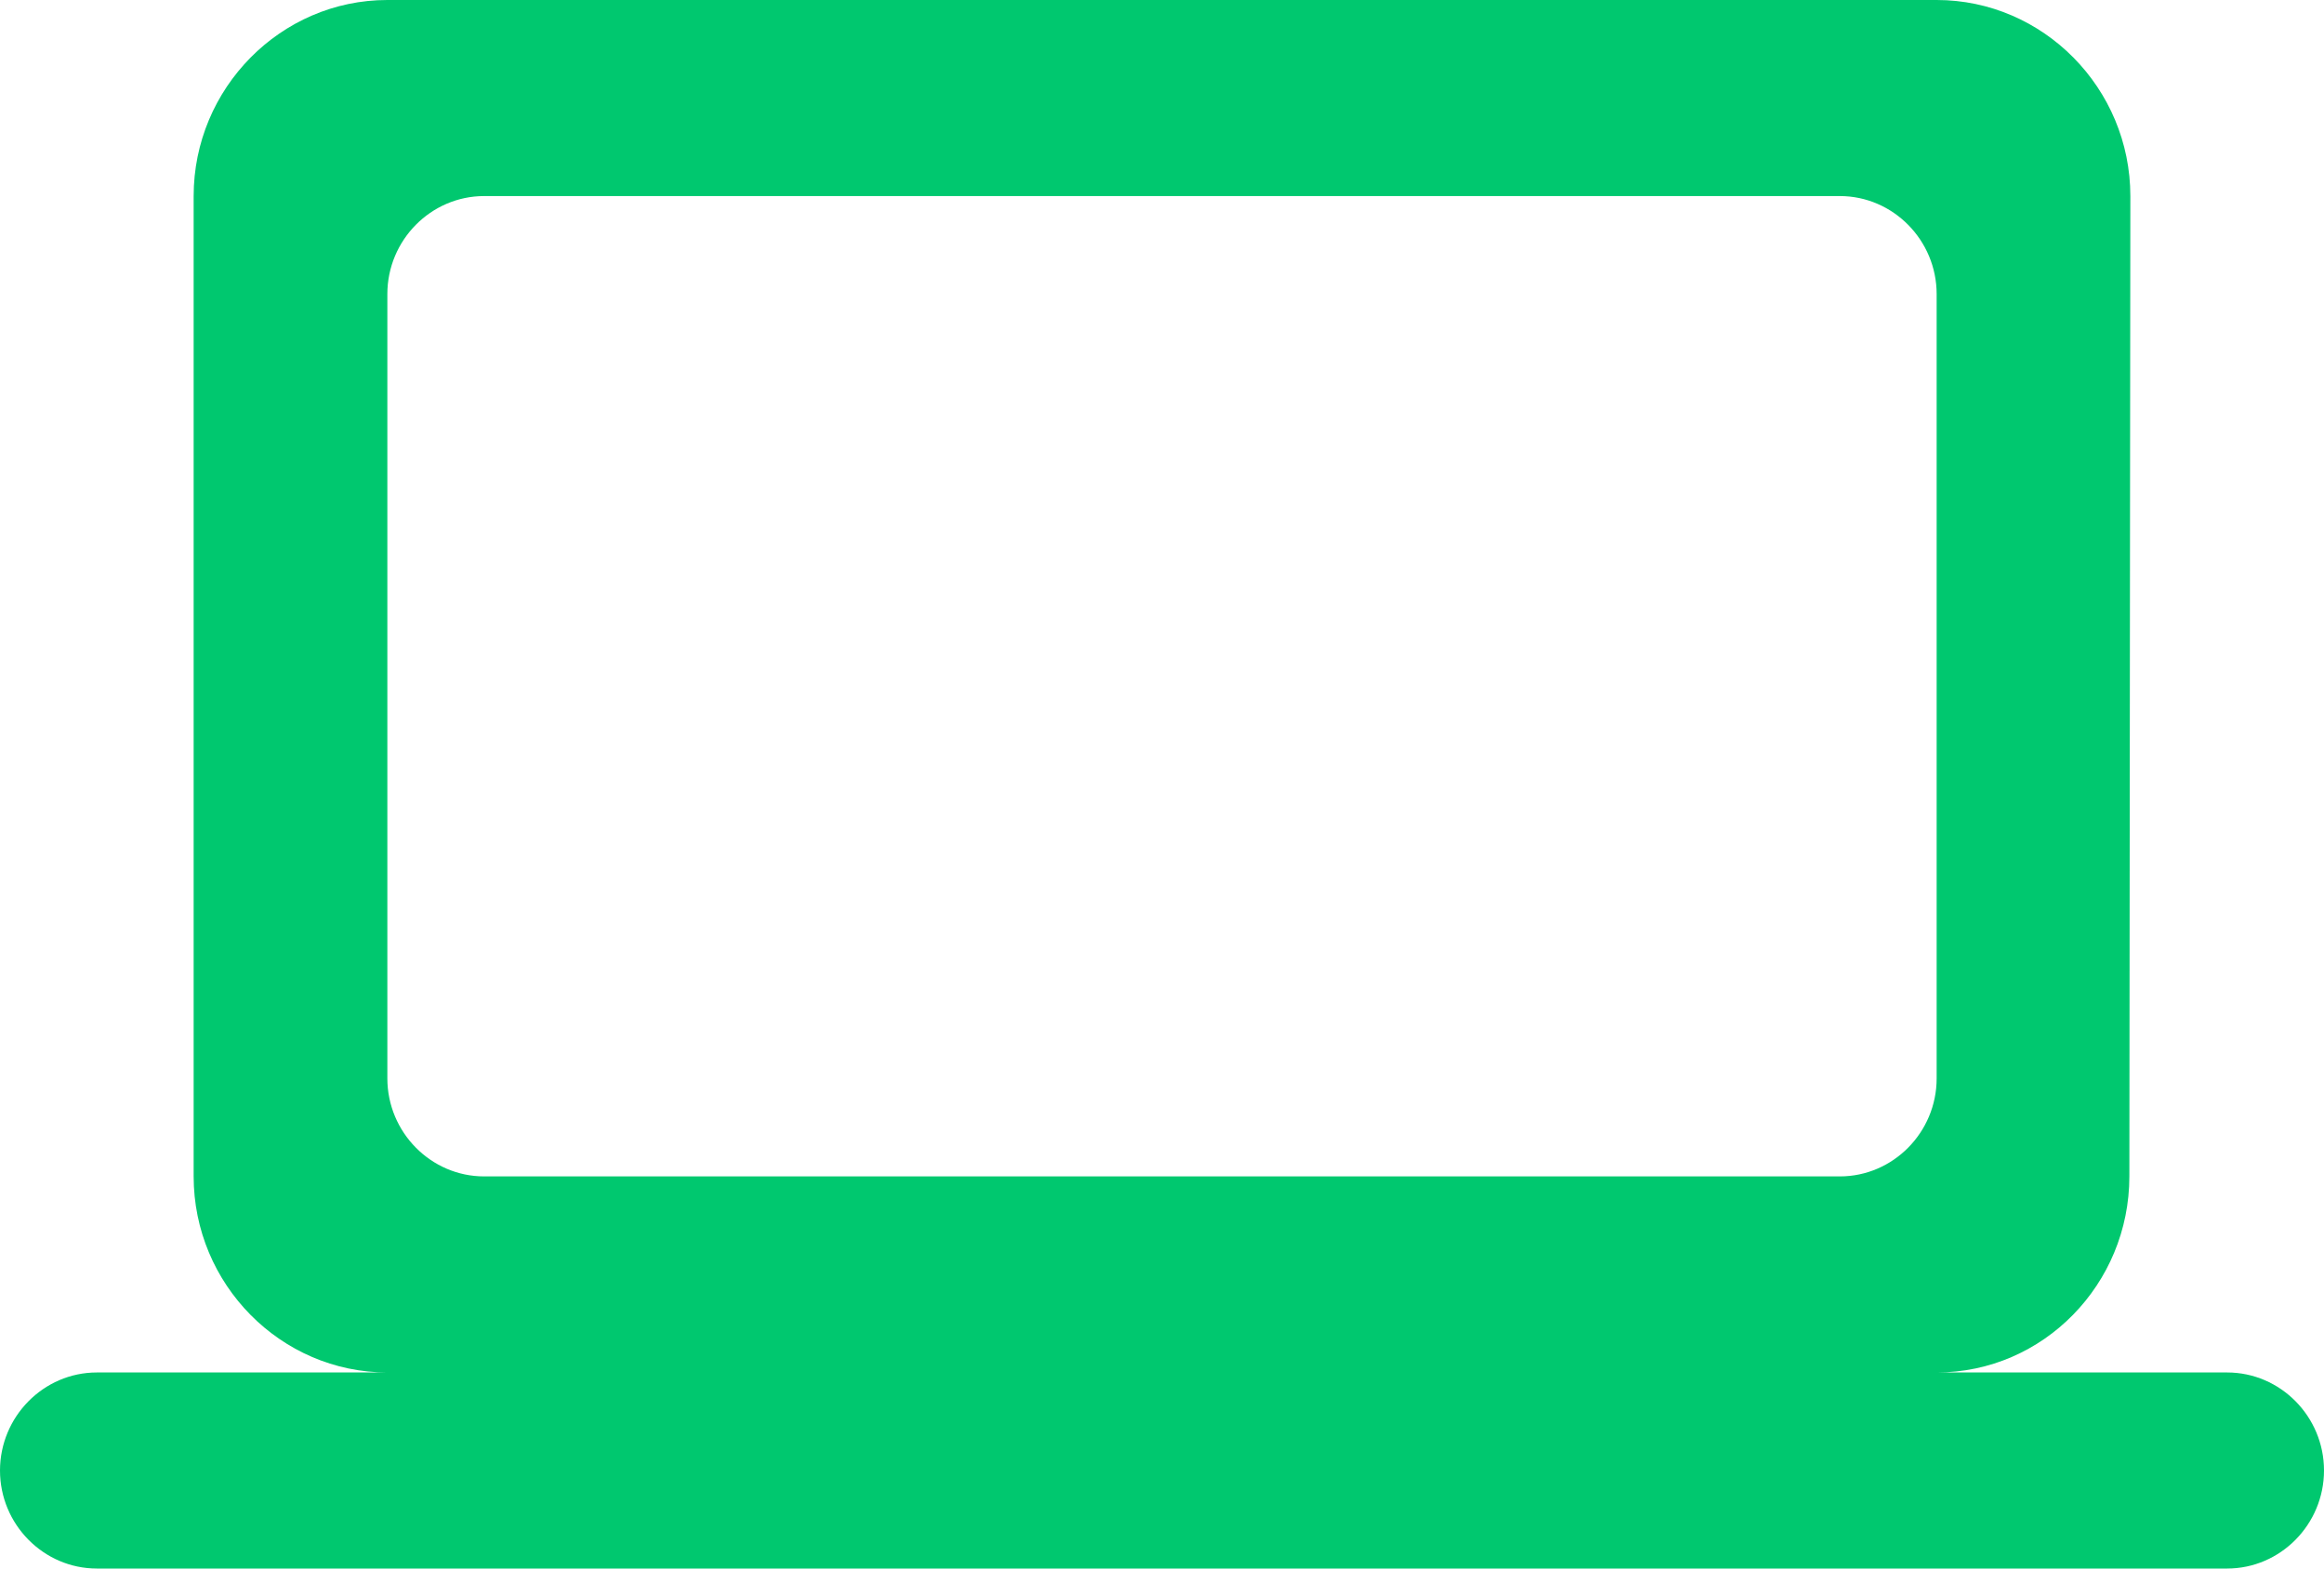
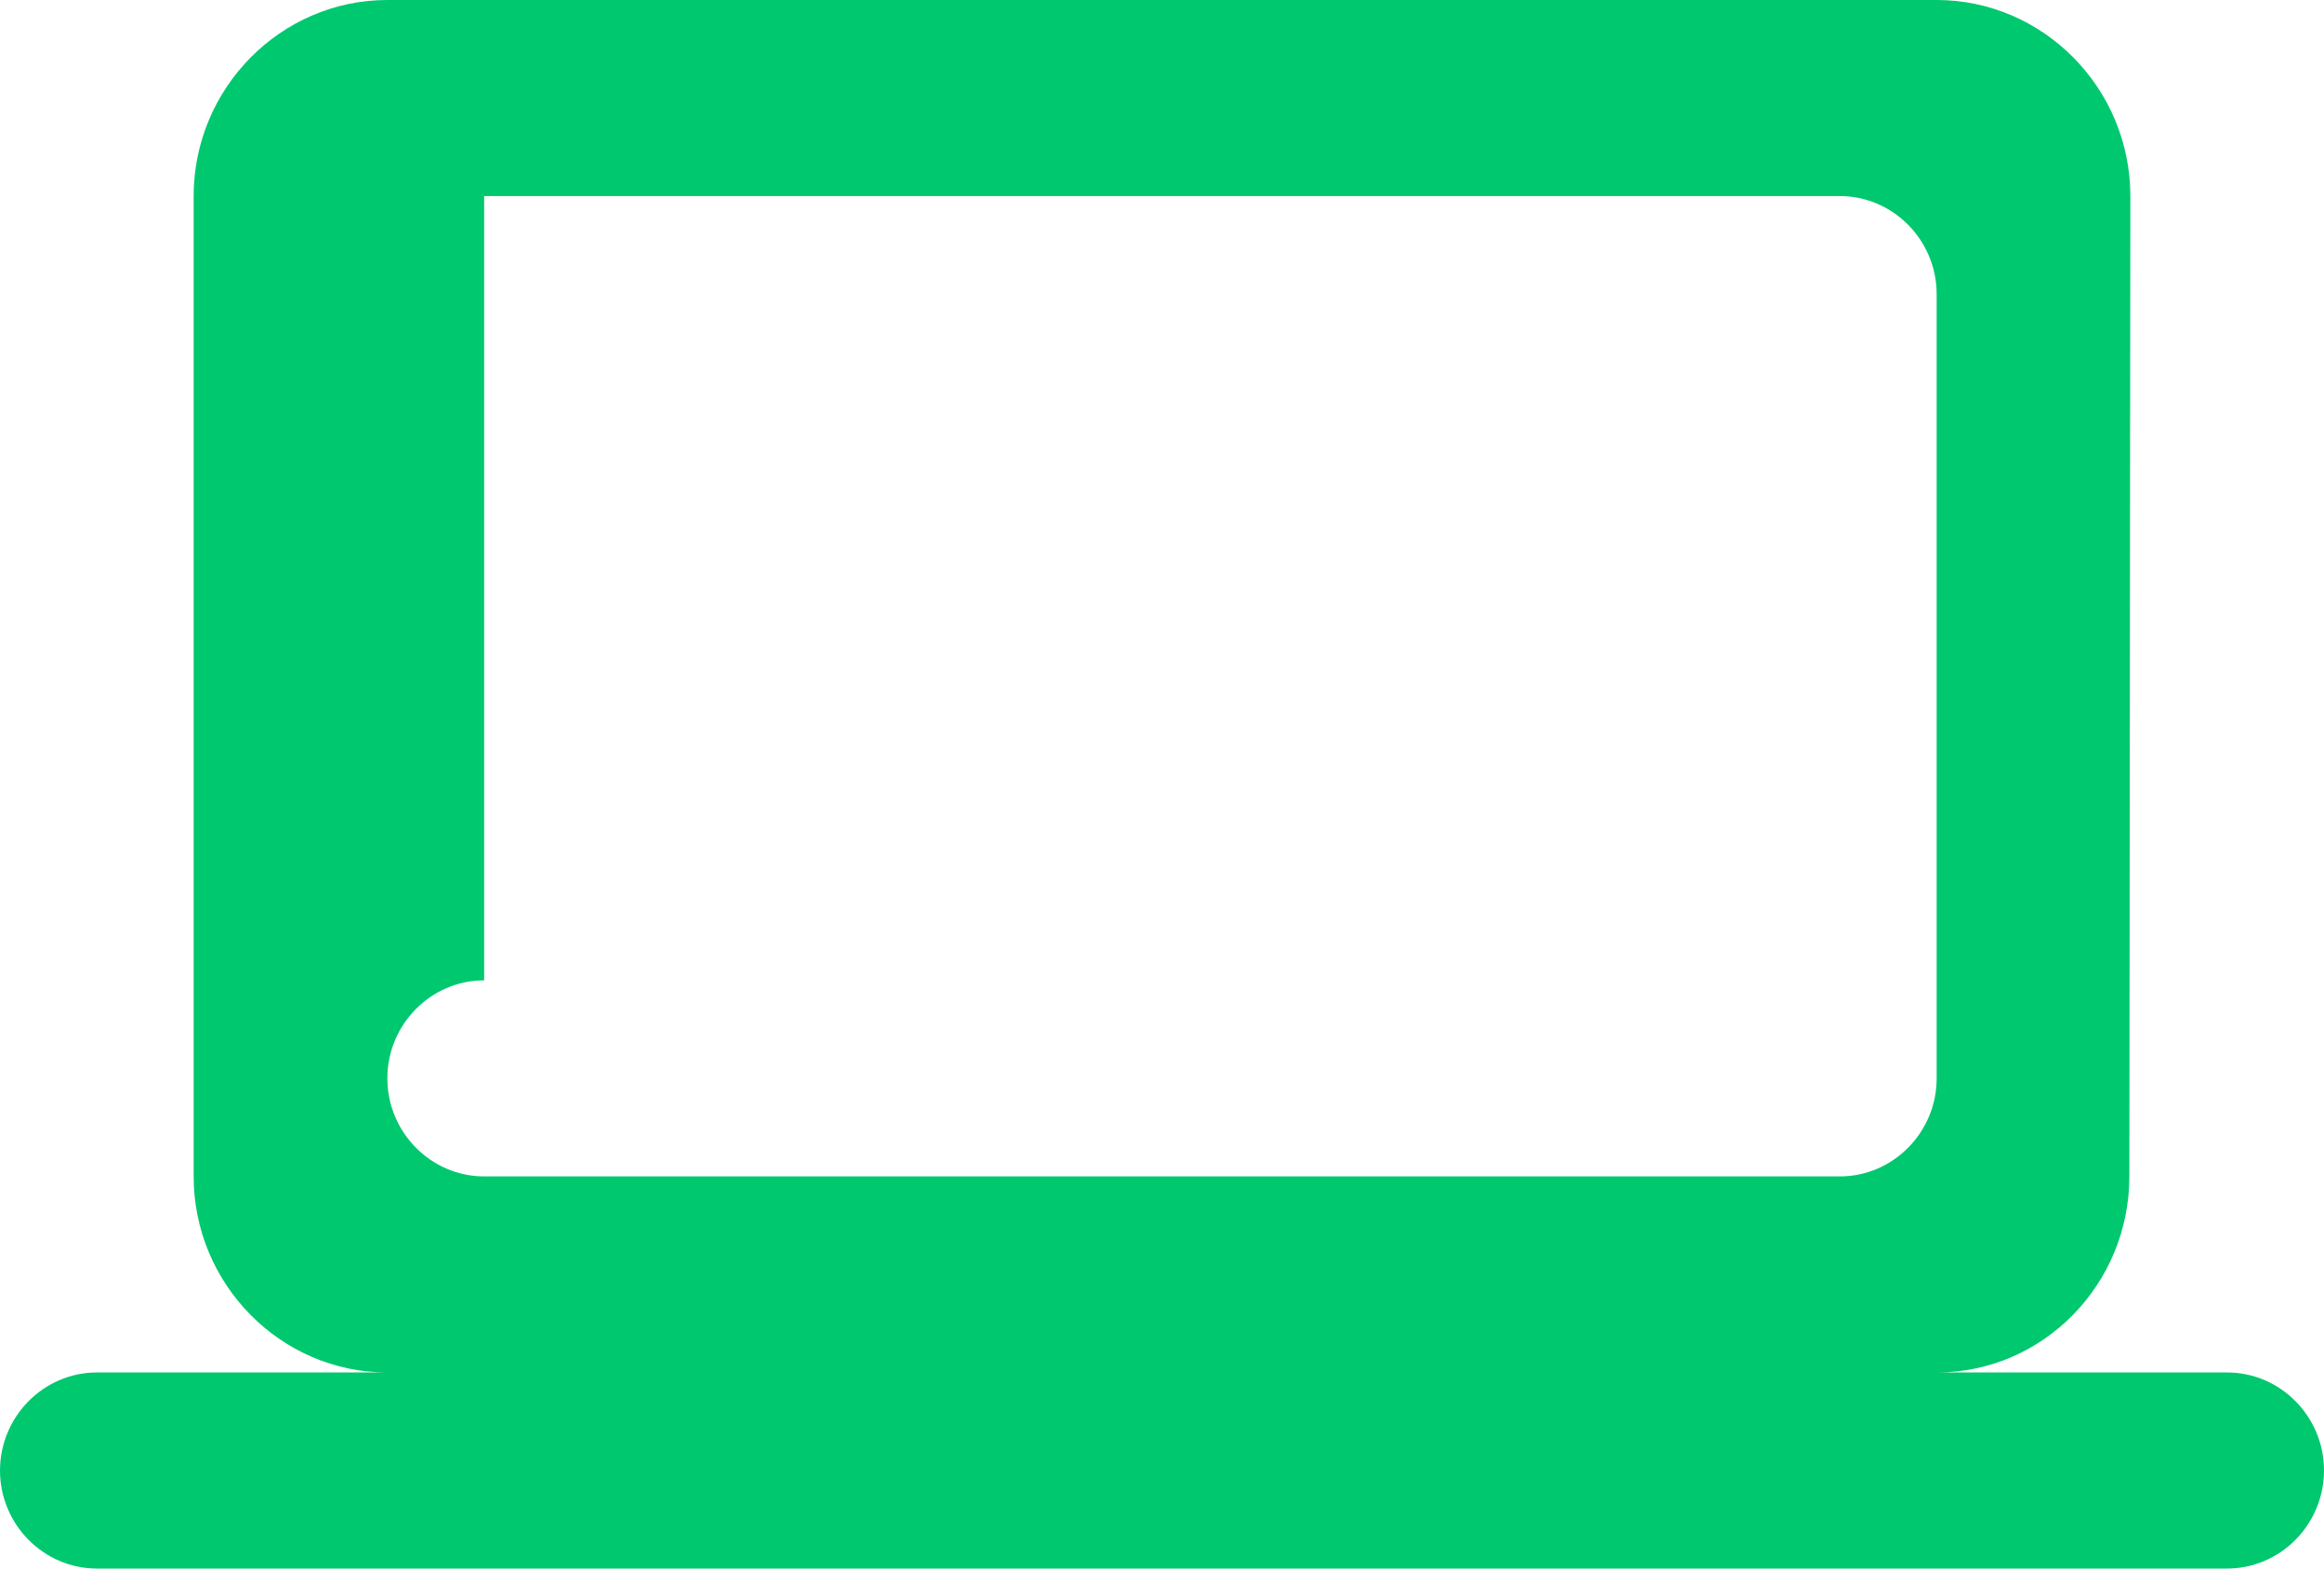
<svg xmlns="http://www.w3.org/2000/svg" width="40" height="27" fill="none">
-   <path fill="#00C86F" d="M33.333 23.625c1.834 0 3.317-1.519 3.317-3.375l.017-16.875c0-1.856-1.5-3.375-3.334-3.375H6.667C4.833 0 3.333 1.519 3.333 3.375V20.25c0 1.856 1.5 3.375 3.334 3.375h-5c-.917 0-1.667.76-1.667 1.688C0 26.24.75 27 1.667 27h36.666C39.25 27 40 26.24 40 25.312c0-.928-.75-1.687-1.667-1.687h-5Zm-25-20.25h23.334c.916 0 1.666.76 1.666 1.688v13.5c0 .928-.75 1.687-1.666 1.687H8.333c-.916 0-1.666-.76-1.666-1.688v-13.5c0-.928.75-1.687 1.666-1.687Z" />
+   <path fill="#00C86F" d="M33.333 23.625c1.834 0 3.317-1.519 3.317-3.375l.017-16.875c0-1.856-1.5-3.375-3.334-3.375H6.667C4.833 0 3.333 1.519 3.333 3.375V20.25c0 1.856 1.5 3.375 3.334 3.375h-5c-.917 0-1.667.76-1.667 1.688C0 26.24.75 27 1.667 27h36.666C39.25 27 40 26.24 40 25.312c0-.928-.75-1.687-1.667-1.687h-5Zm-25-20.25h23.334c.916 0 1.666.76 1.666 1.688v13.5c0 .928-.75 1.687-1.666 1.687H8.333c-.916 0-1.666-.76-1.666-1.688c0-.928.75-1.687 1.666-1.687Z" />
</svg>